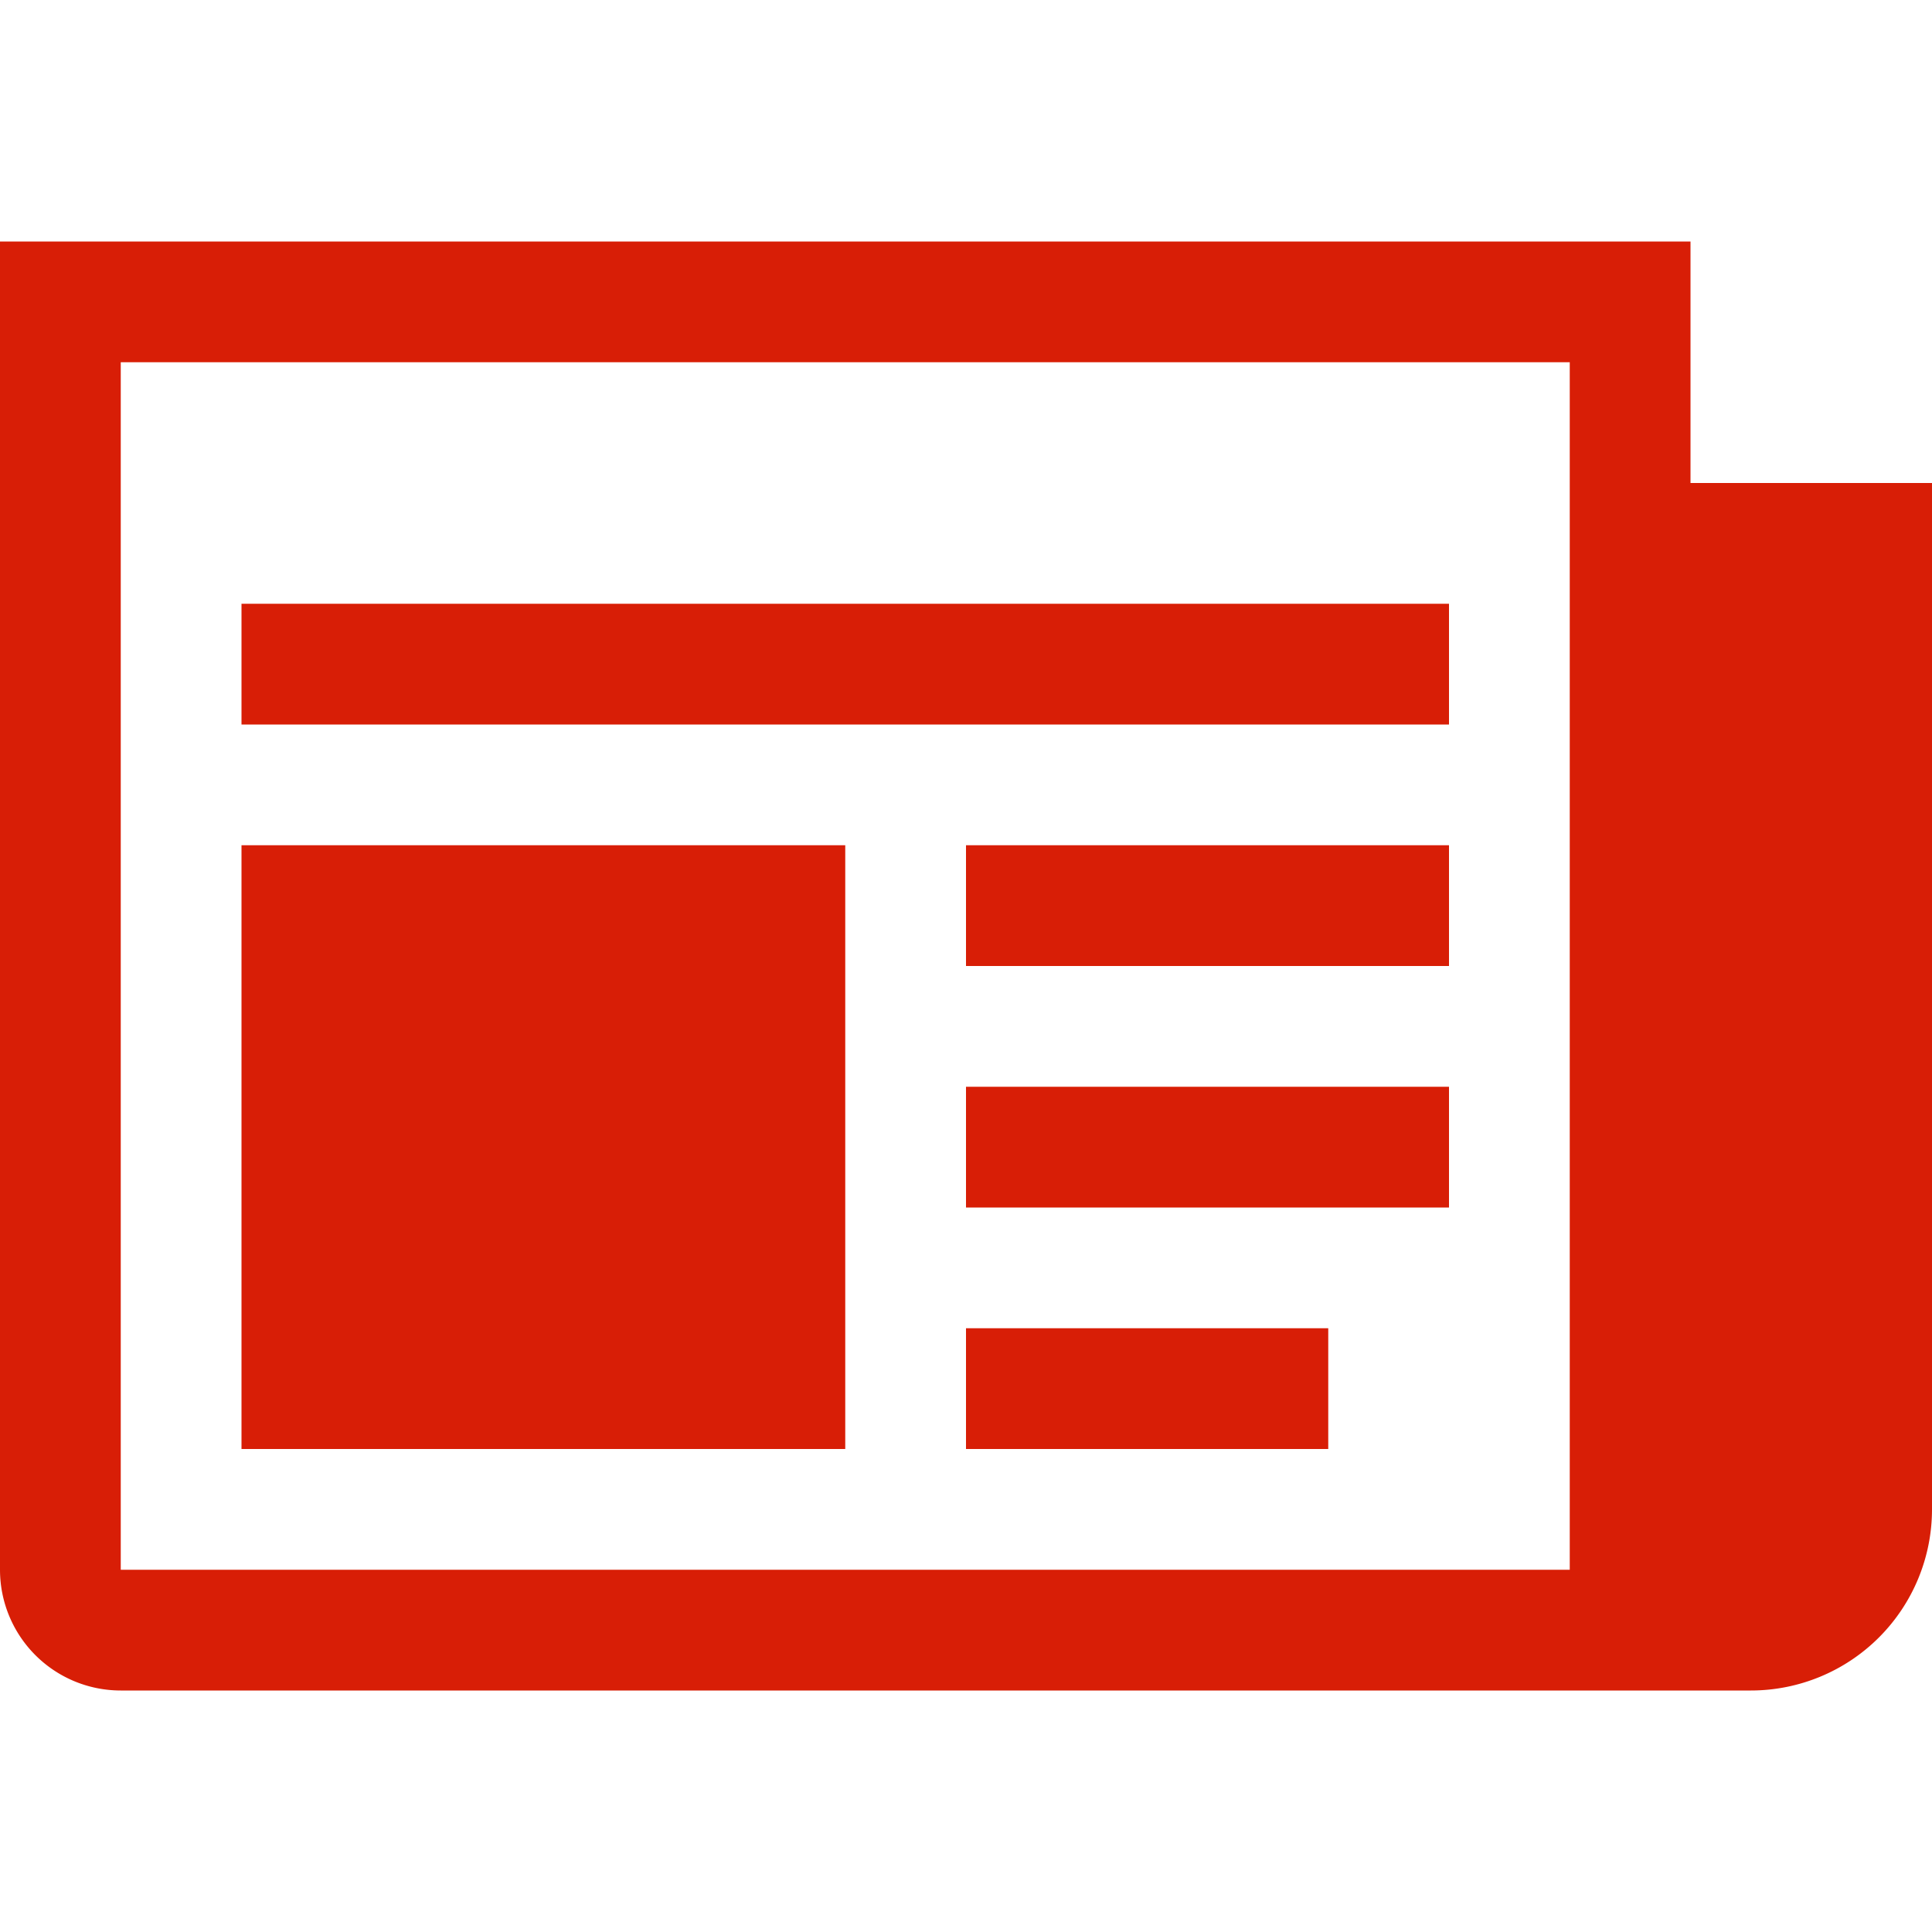
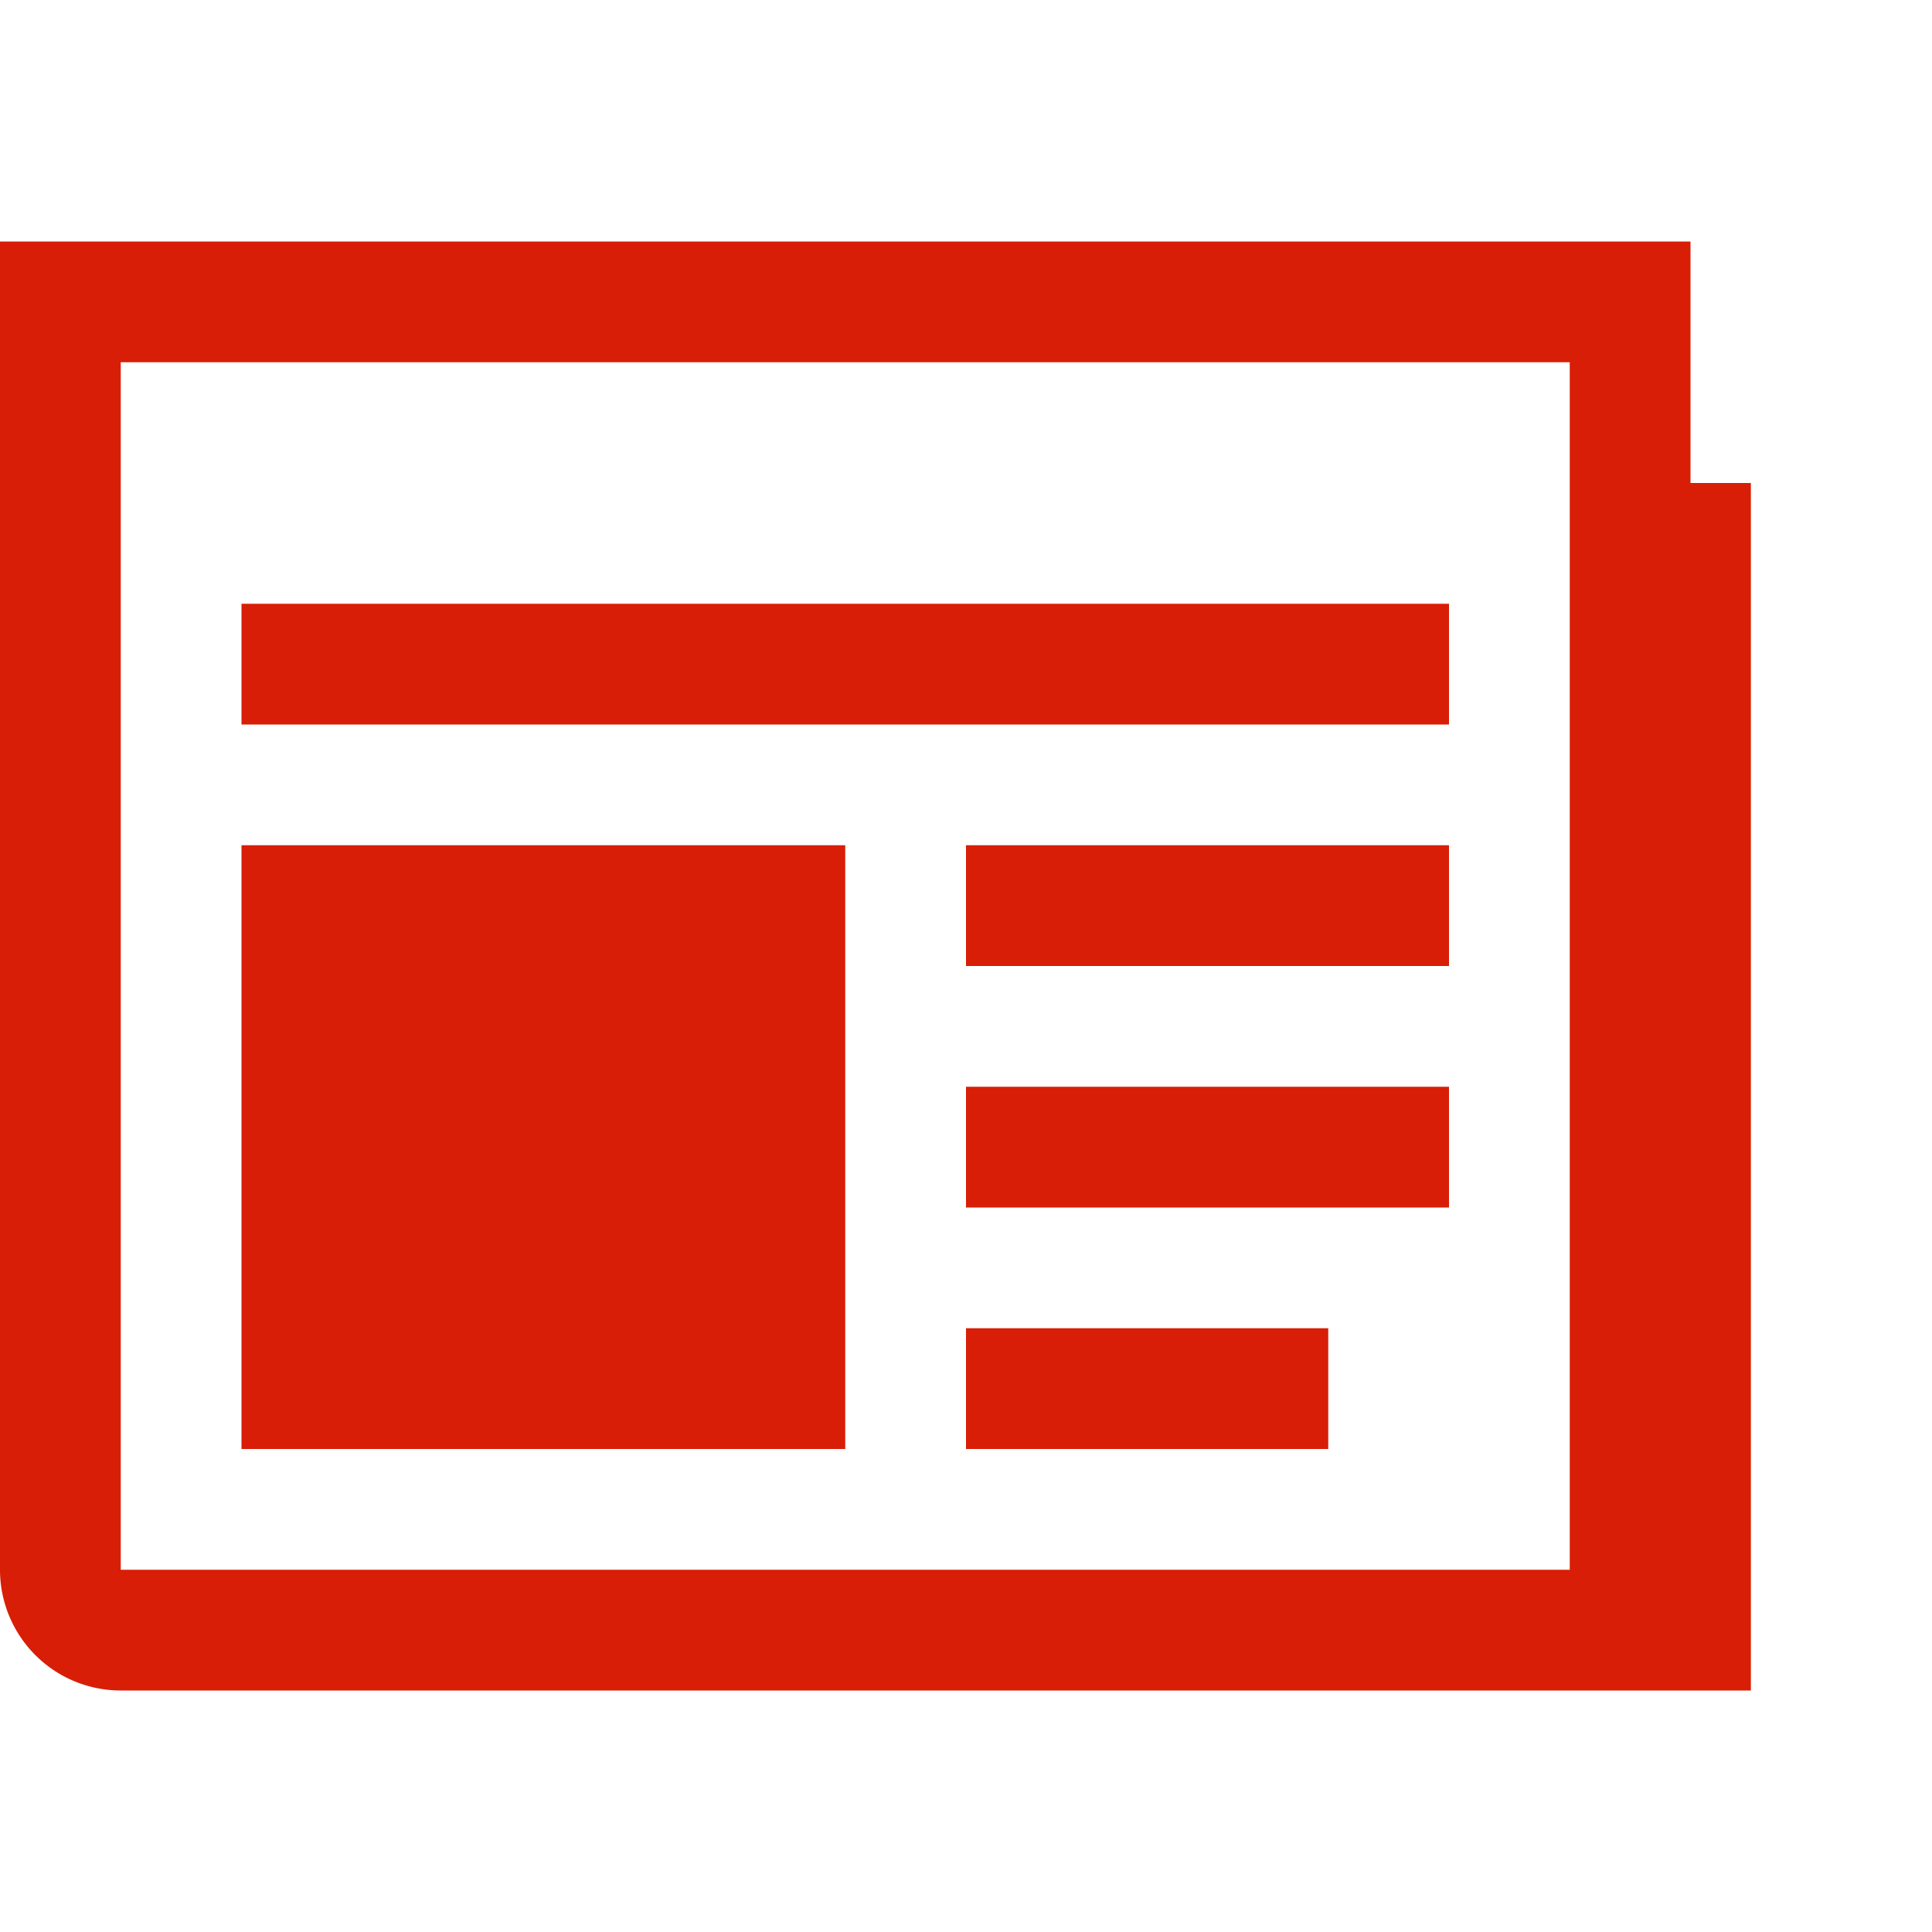
<svg xmlns="http://www.w3.org/2000/svg" t="1556764278298" class="icon" style="" viewBox="0 0 1024 1024" version="1.1" p-id="5391" width="200" height="200">
  <defs>
    <style type="text/css" />
  </defs>
-   <path d="M896 256V128H0v704a64 64 0 0 0 64 64h864a96 96 0 0 0 96-96V256h-128z m-64 576H64V192h768v640zM128 320h640v64H128z m384 128h256v64H512z m0 128h256v64H512z m0 128h192v64H512zM128 448h320v320H128z" p-id="5392" fill="#d81e06" />
+   <path d="M896 256V128H0v704a64 64 0 0 0 64 64h864V256h-128z m-64 576H64V192h768v640zM128 320h640v64H128z m384 128h256v64H512z m0 128h256v64H512z m0 128h192v64H512zM128 448h320v320H128z" p-id="5392" fill="#d81e06" />
</svg>